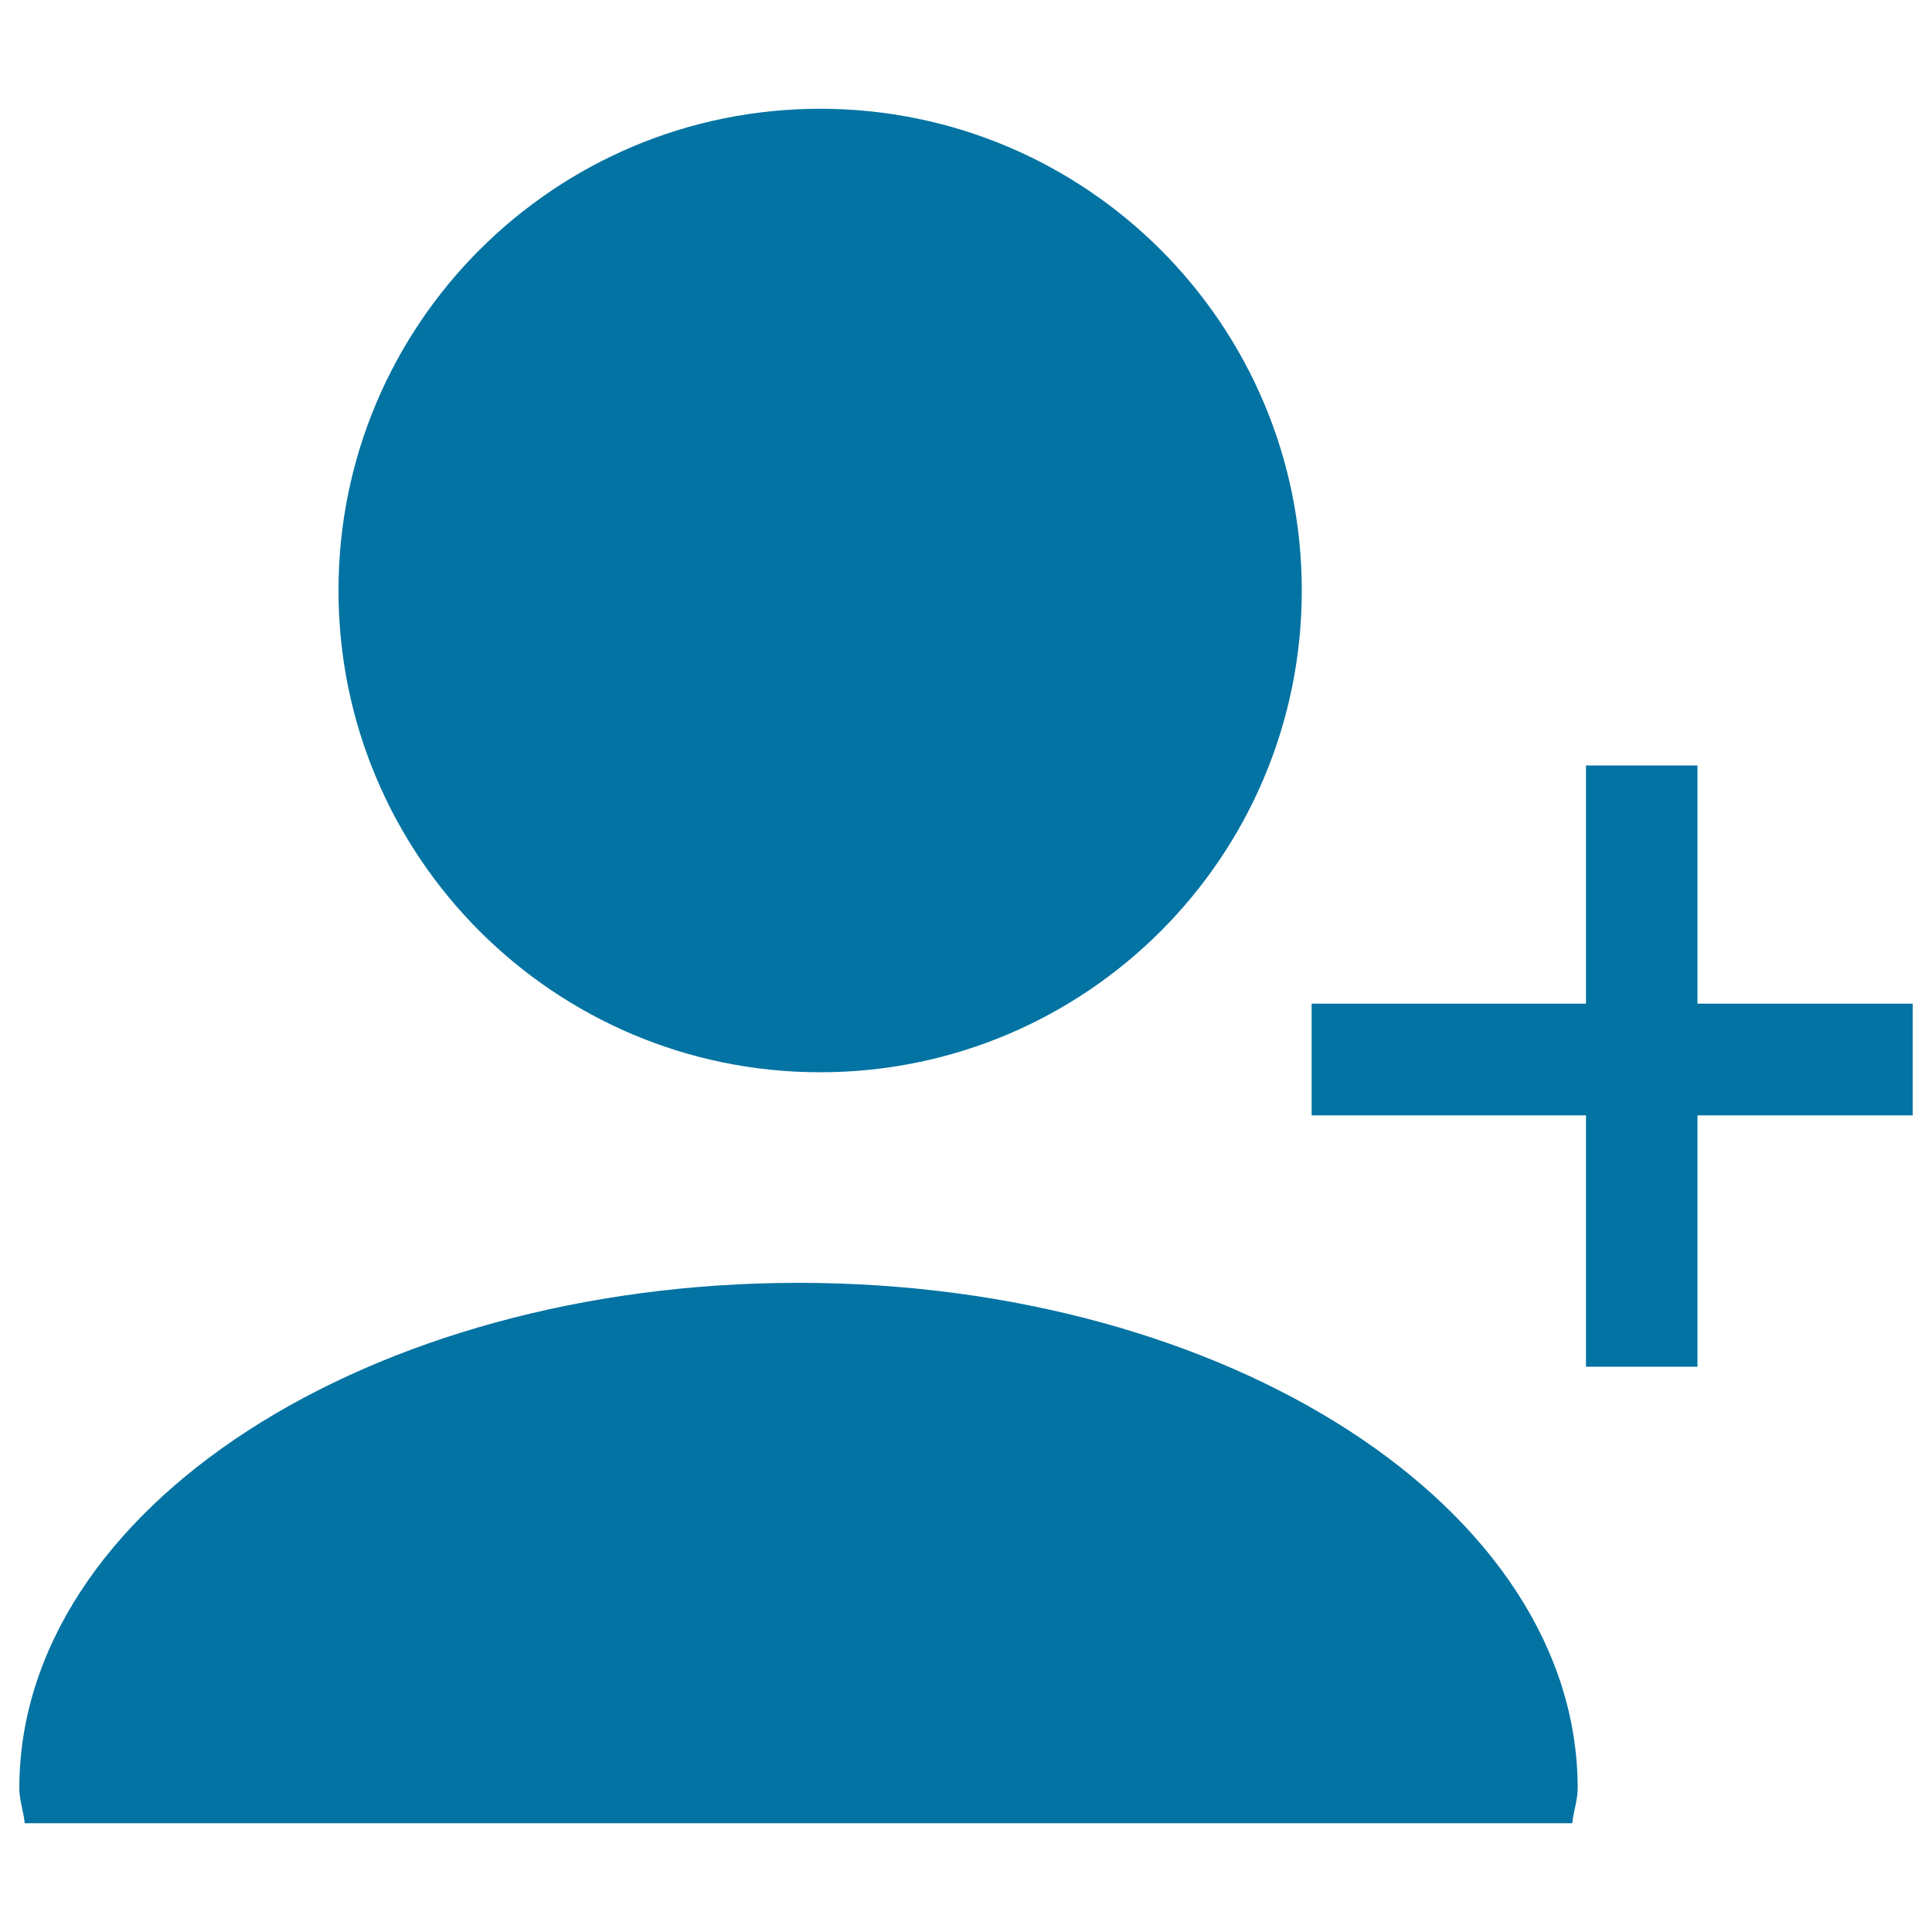
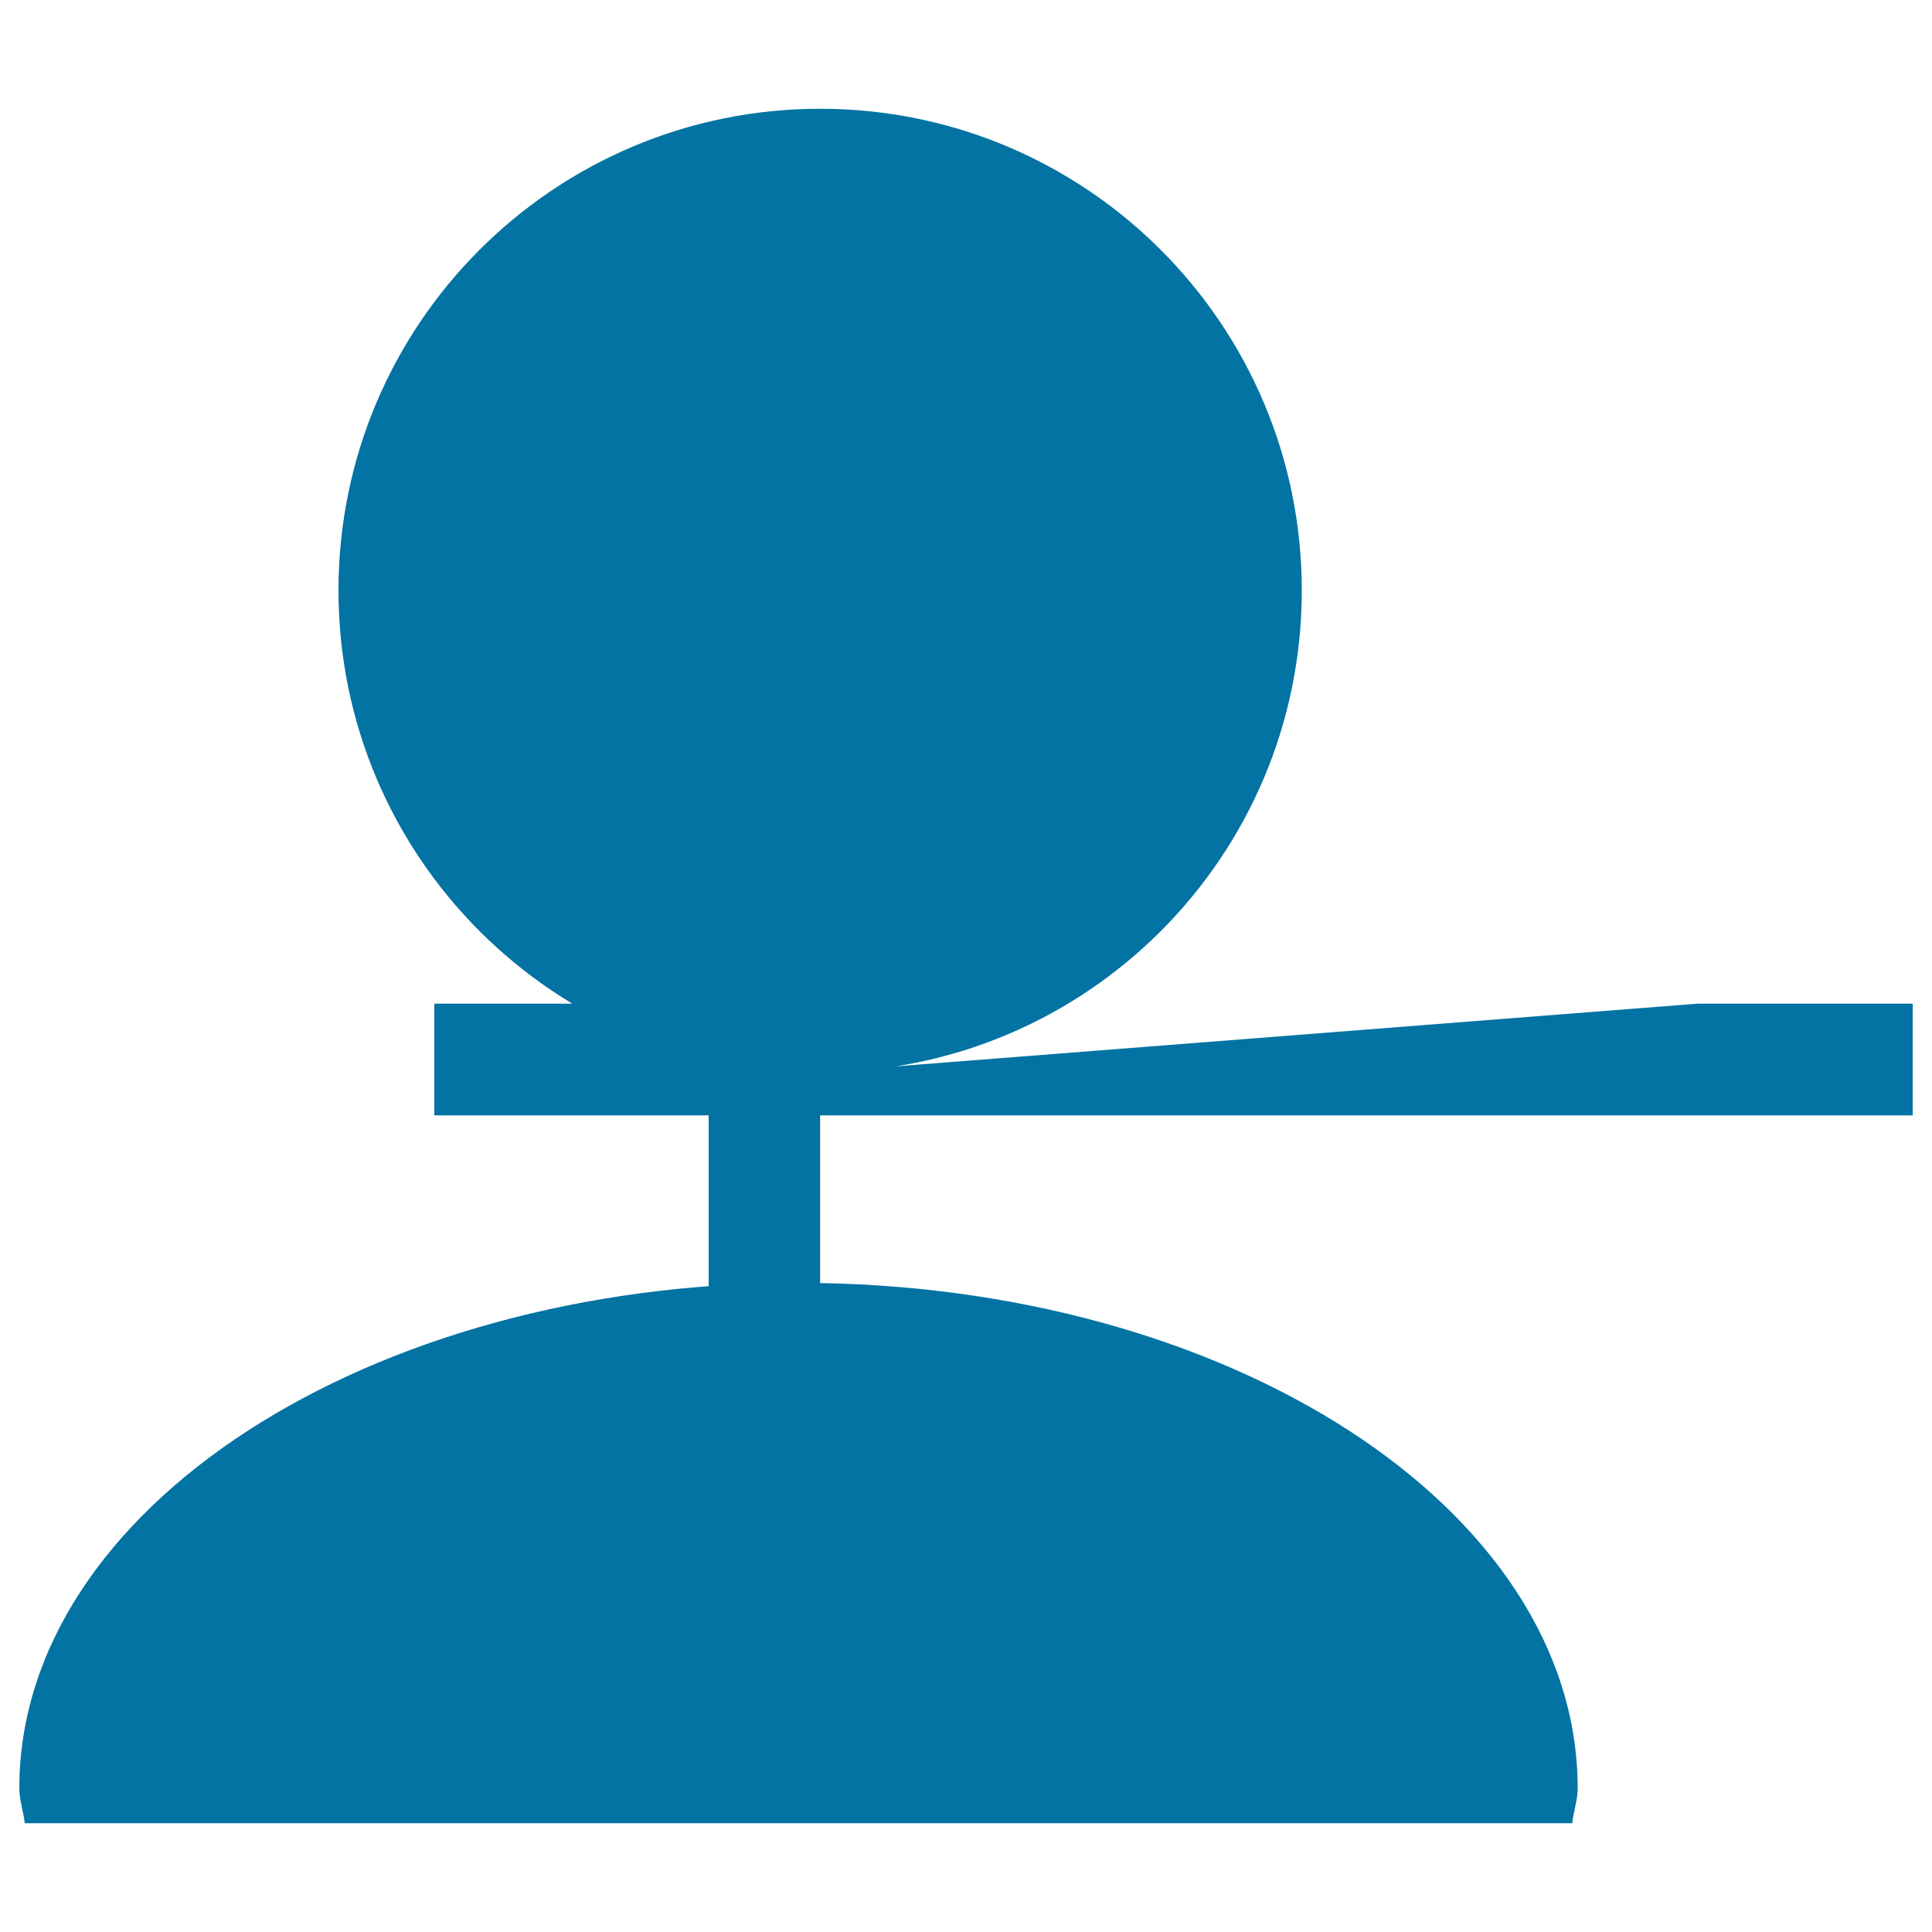
<svg xmlns="http://www.w3.org/2000/svg" viewBox="0 0 1000 1000" style="fill:#0273a2">
  <title>Add People SVG icon</title>
-   <path d="M424.5,555c137.7,0,249.3-111.6,249.3-249.4c0-137.7-111.6-249.3-249.3-249.3c-137.7,0-249.3,111.6-249.3,249.3C175.2,443.4,286.9,555,424.5,555z M878.6,519.6V396.2h-57.7v123.3h-142v57.8h142v130.1h57.7V577.3H990v-57.8H878.6z M413.3,664C190.6,664,10,781.1,10,925.6c0,6.2,2.2,12,2.8,18.1h801c0.6-6.1,2.8-11.9,2.8-18.1C816.6,781.1,636,664,413.3,664z" />
+   <path d="M424.5,555c137.7,0,249.3-111.6,249.3-249.4c0-137.7-111.6-249.3-249.3-249.3c-137.7,0-249.3,111.6-249.3,249.3C175.2,443.4,286.9,555,424.5,555z V396.2h-57.7v123.3h-142v57.8h142v130.1h57.7V577.3H990v-57.8H878.6z M413.3,664C190.6,664,10,781.1,10,925.6c0,6.2,2.2,12,2.8,18.1h801c0.6-6.1,2.8-11.9,2.8-18.1C816.6,781.1,636,664,413.3,664z" />
</svg>